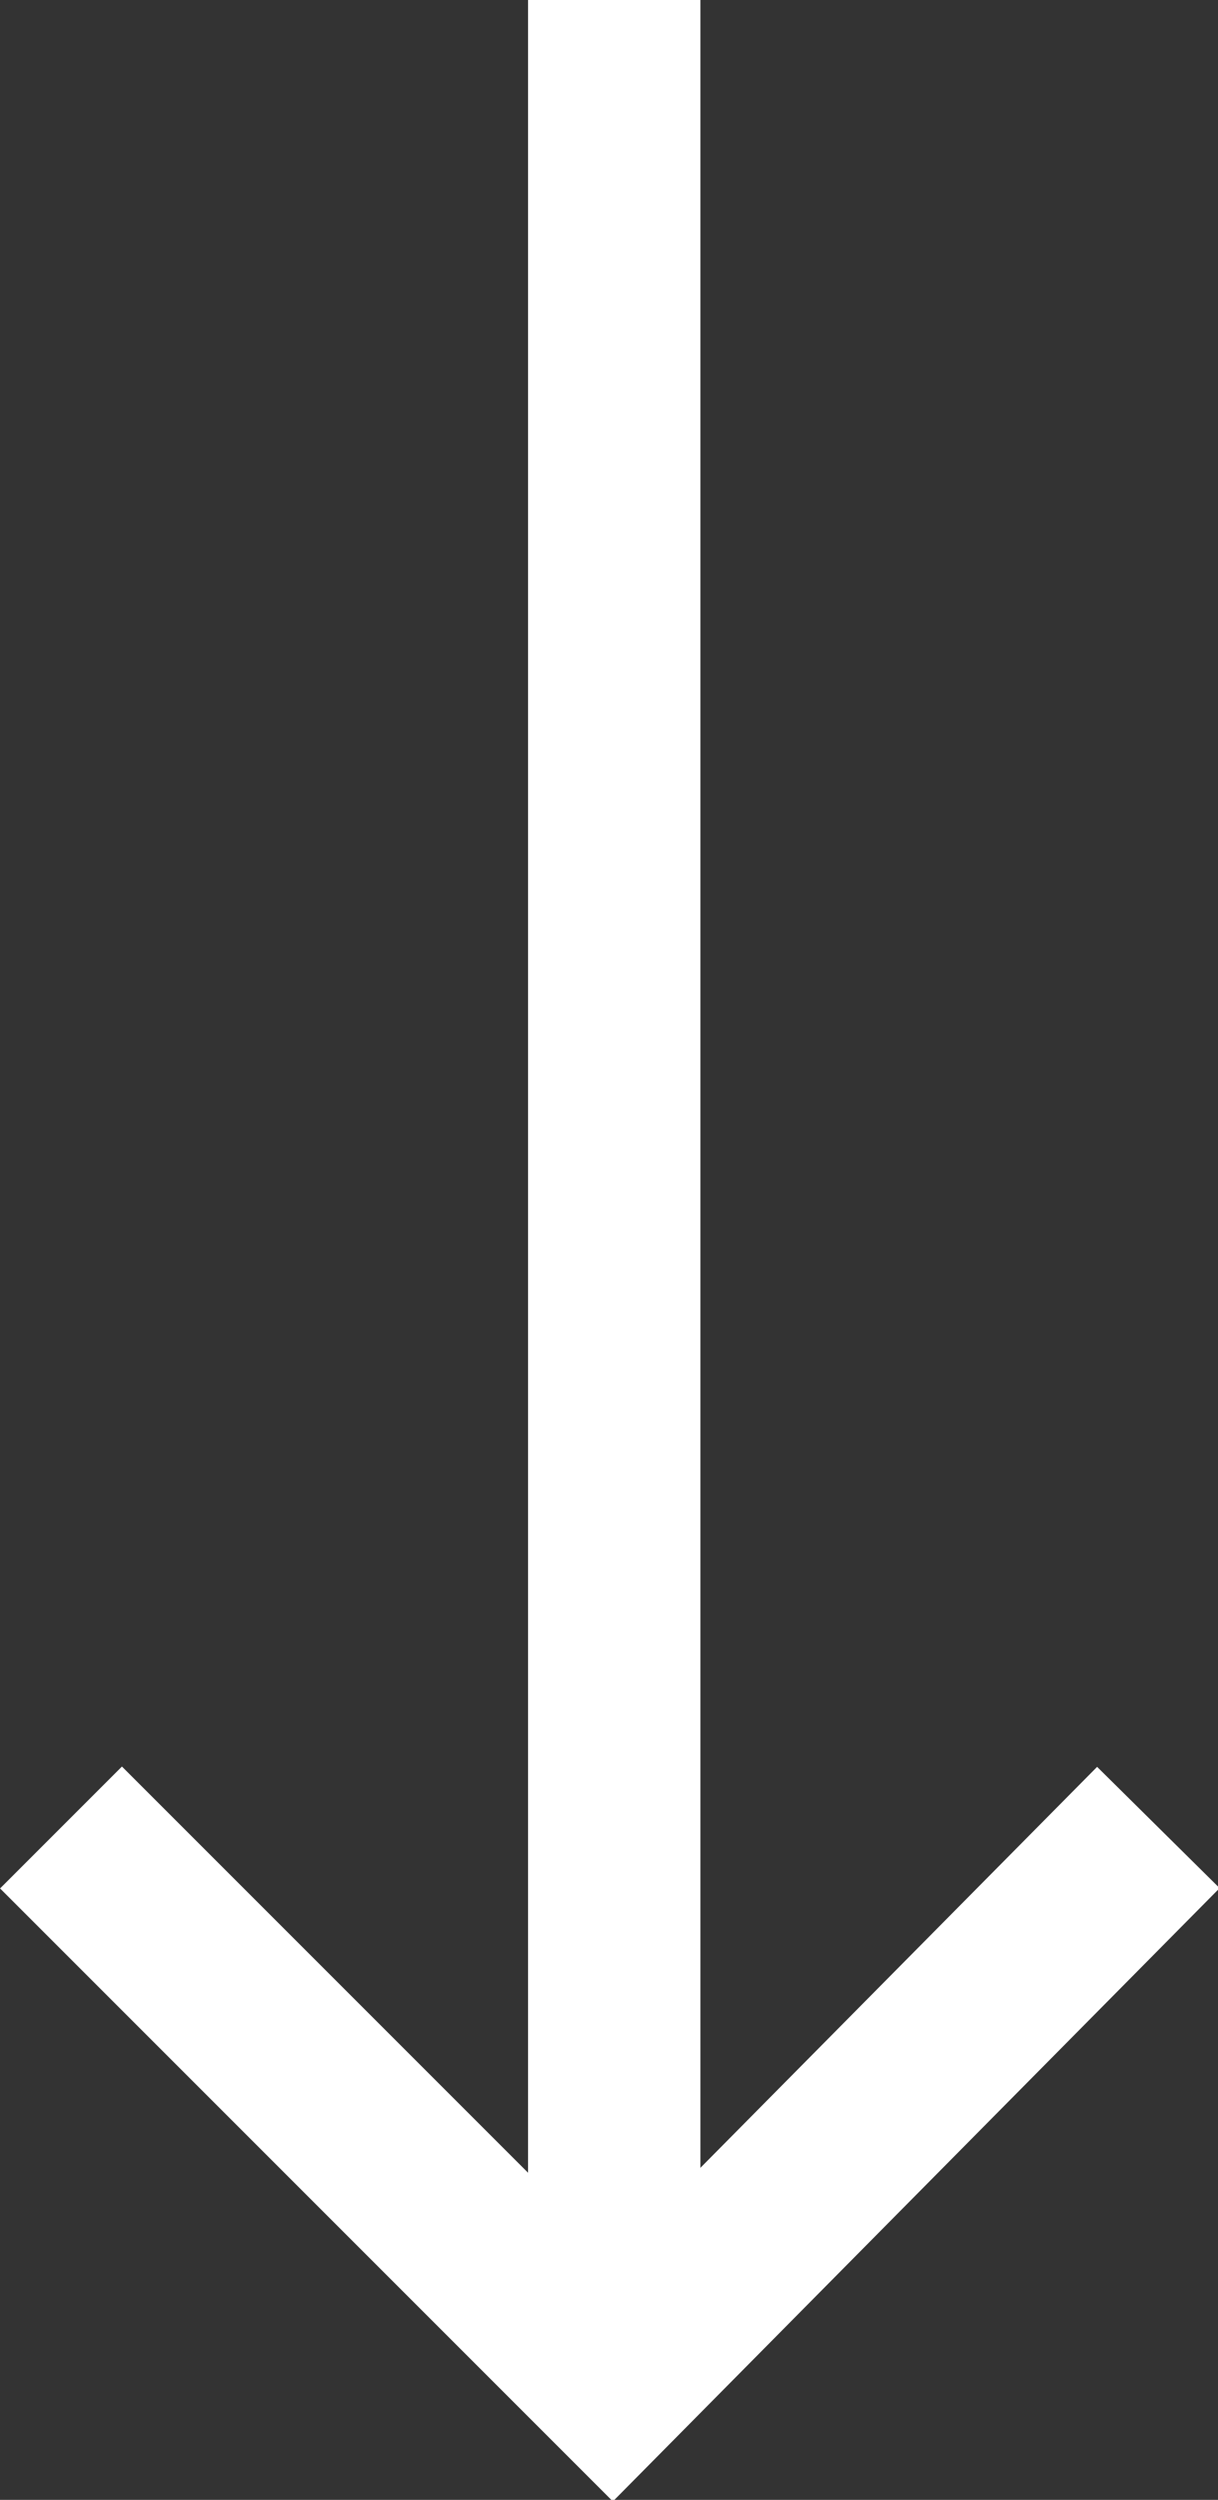
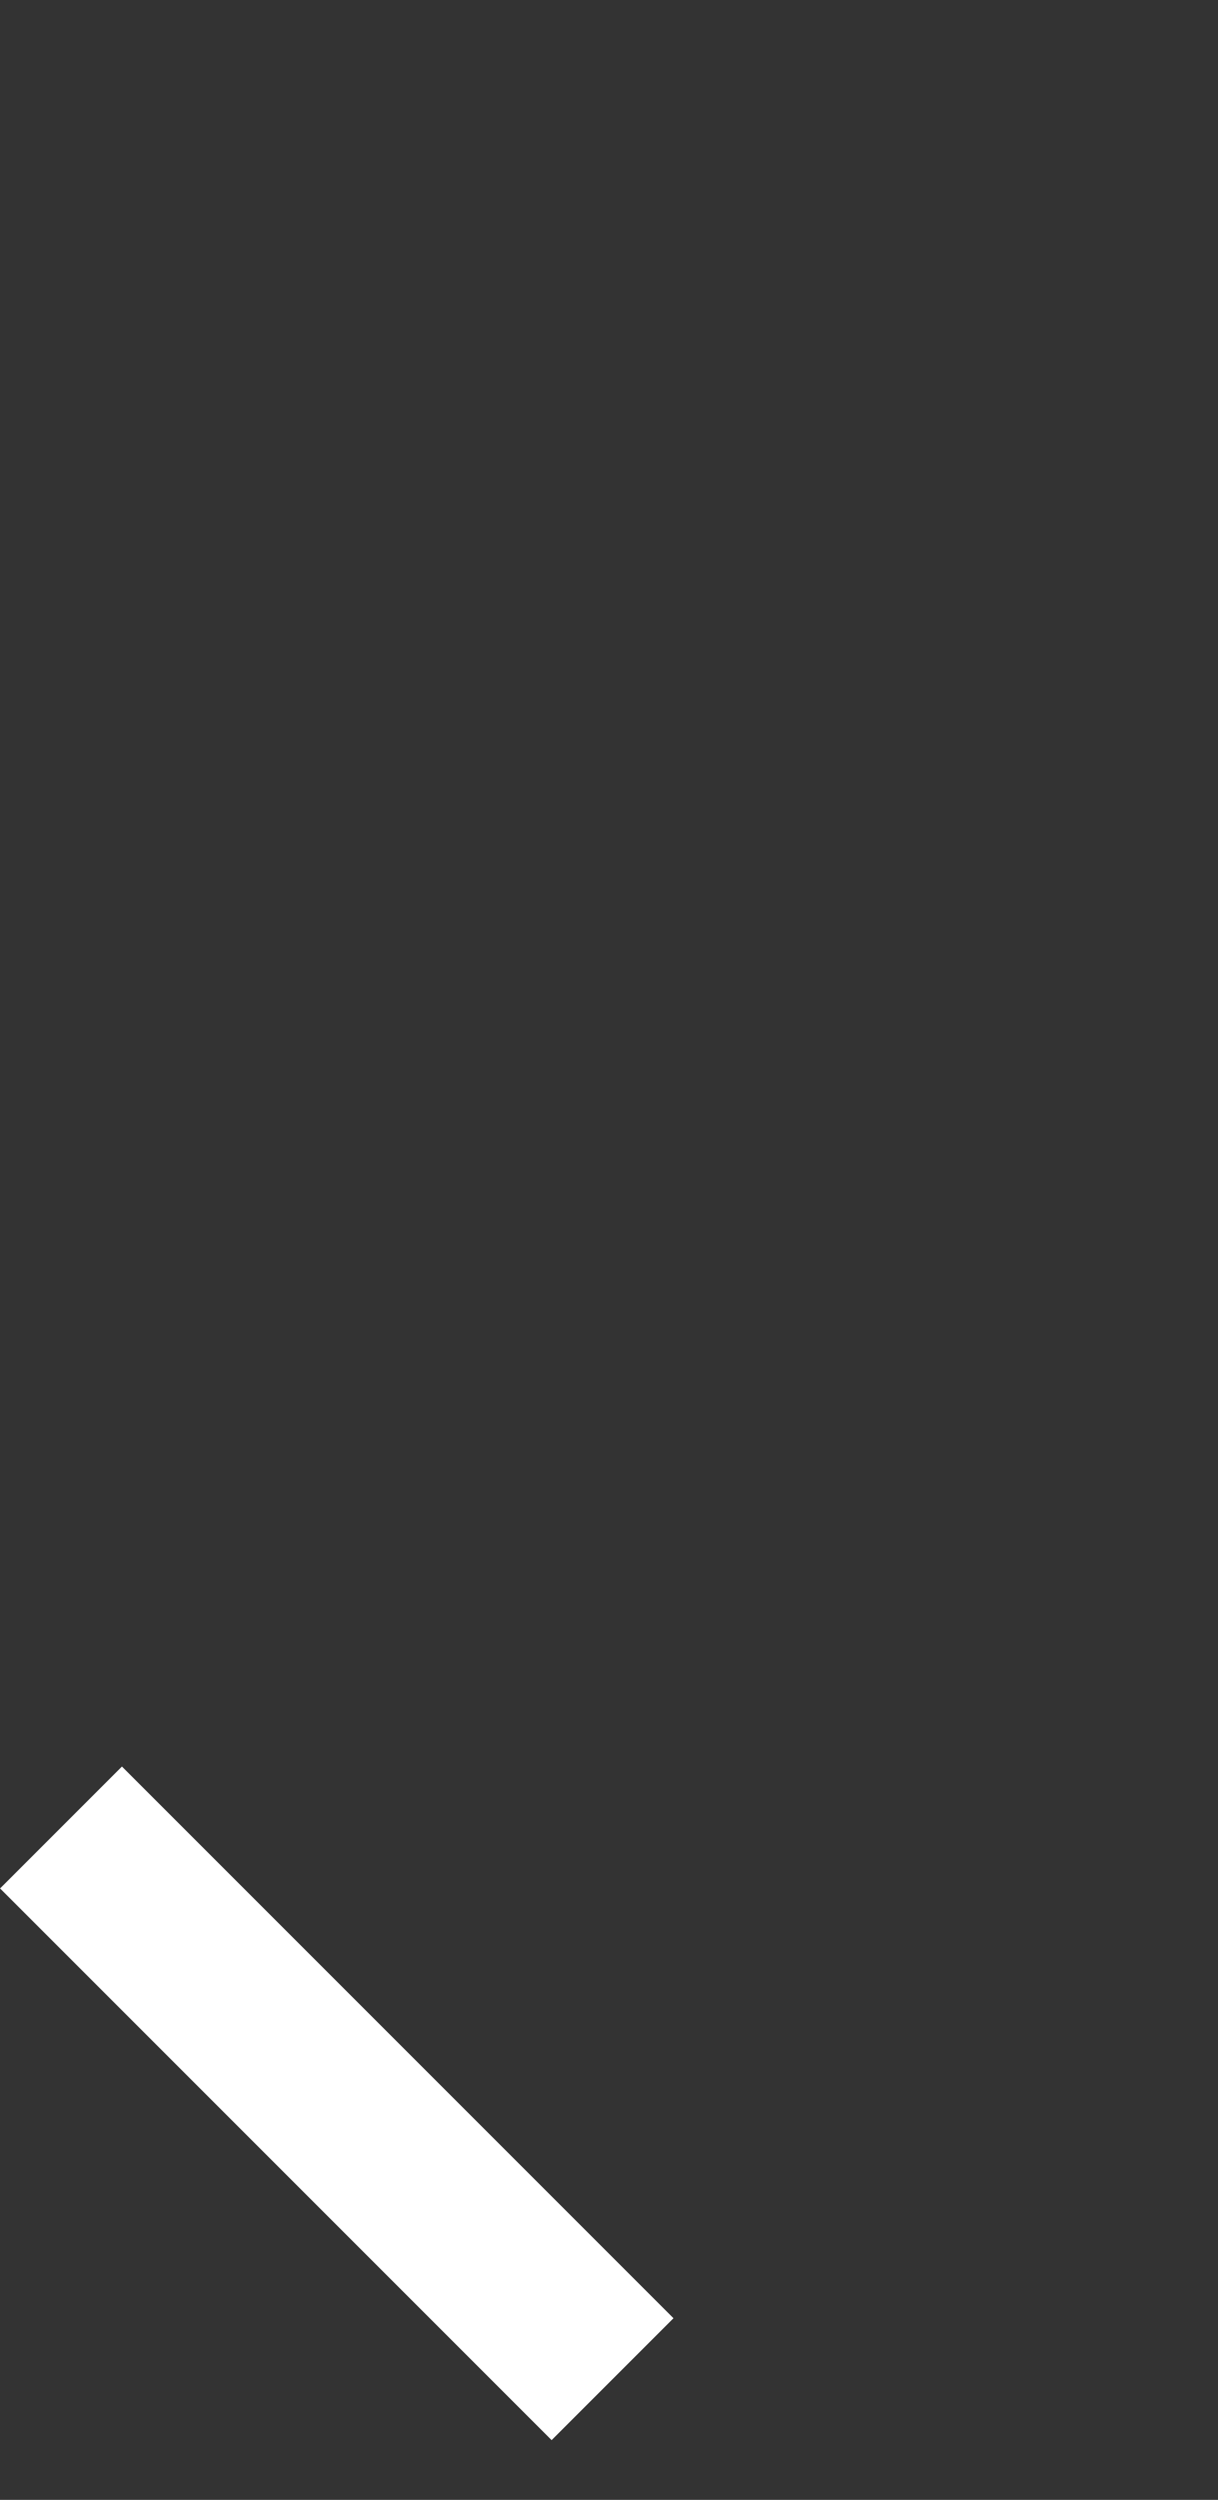
<svg xmlns="http://www.w3.org/2000/svg" version="1.1" id="Layer_1" x="0px" y="0px" viewBox="0 0 21.2 43.5" style="enable-background:new 0 0 21.2 43.5;" xml:space="preserve">
  <rect x="0" y="0" width="21.2" height="43.5" fill="#333333" stroke="none" />
  <style type="text/css">
	.st0{fill:none;stroke:#FFFFFF;stroke-width:3;}
</style>
  <g id="Group_213" transform="translate(20.162 0) rotate(90)">
    <g id="Group_205" transform="translate(0 9.471)">
-       <path id="Path_115" class="st0" d="M0,0h41.1" />
-     </g>
-     <path id="Path_117" class="st0" d="M31.8,19.1l9.6-9.6L31.8,0" />
+       </g>
+     <path id="Path_117" class="st0" d="M31.8,19.1l9.6-9.6" />
  </g>
</svg>